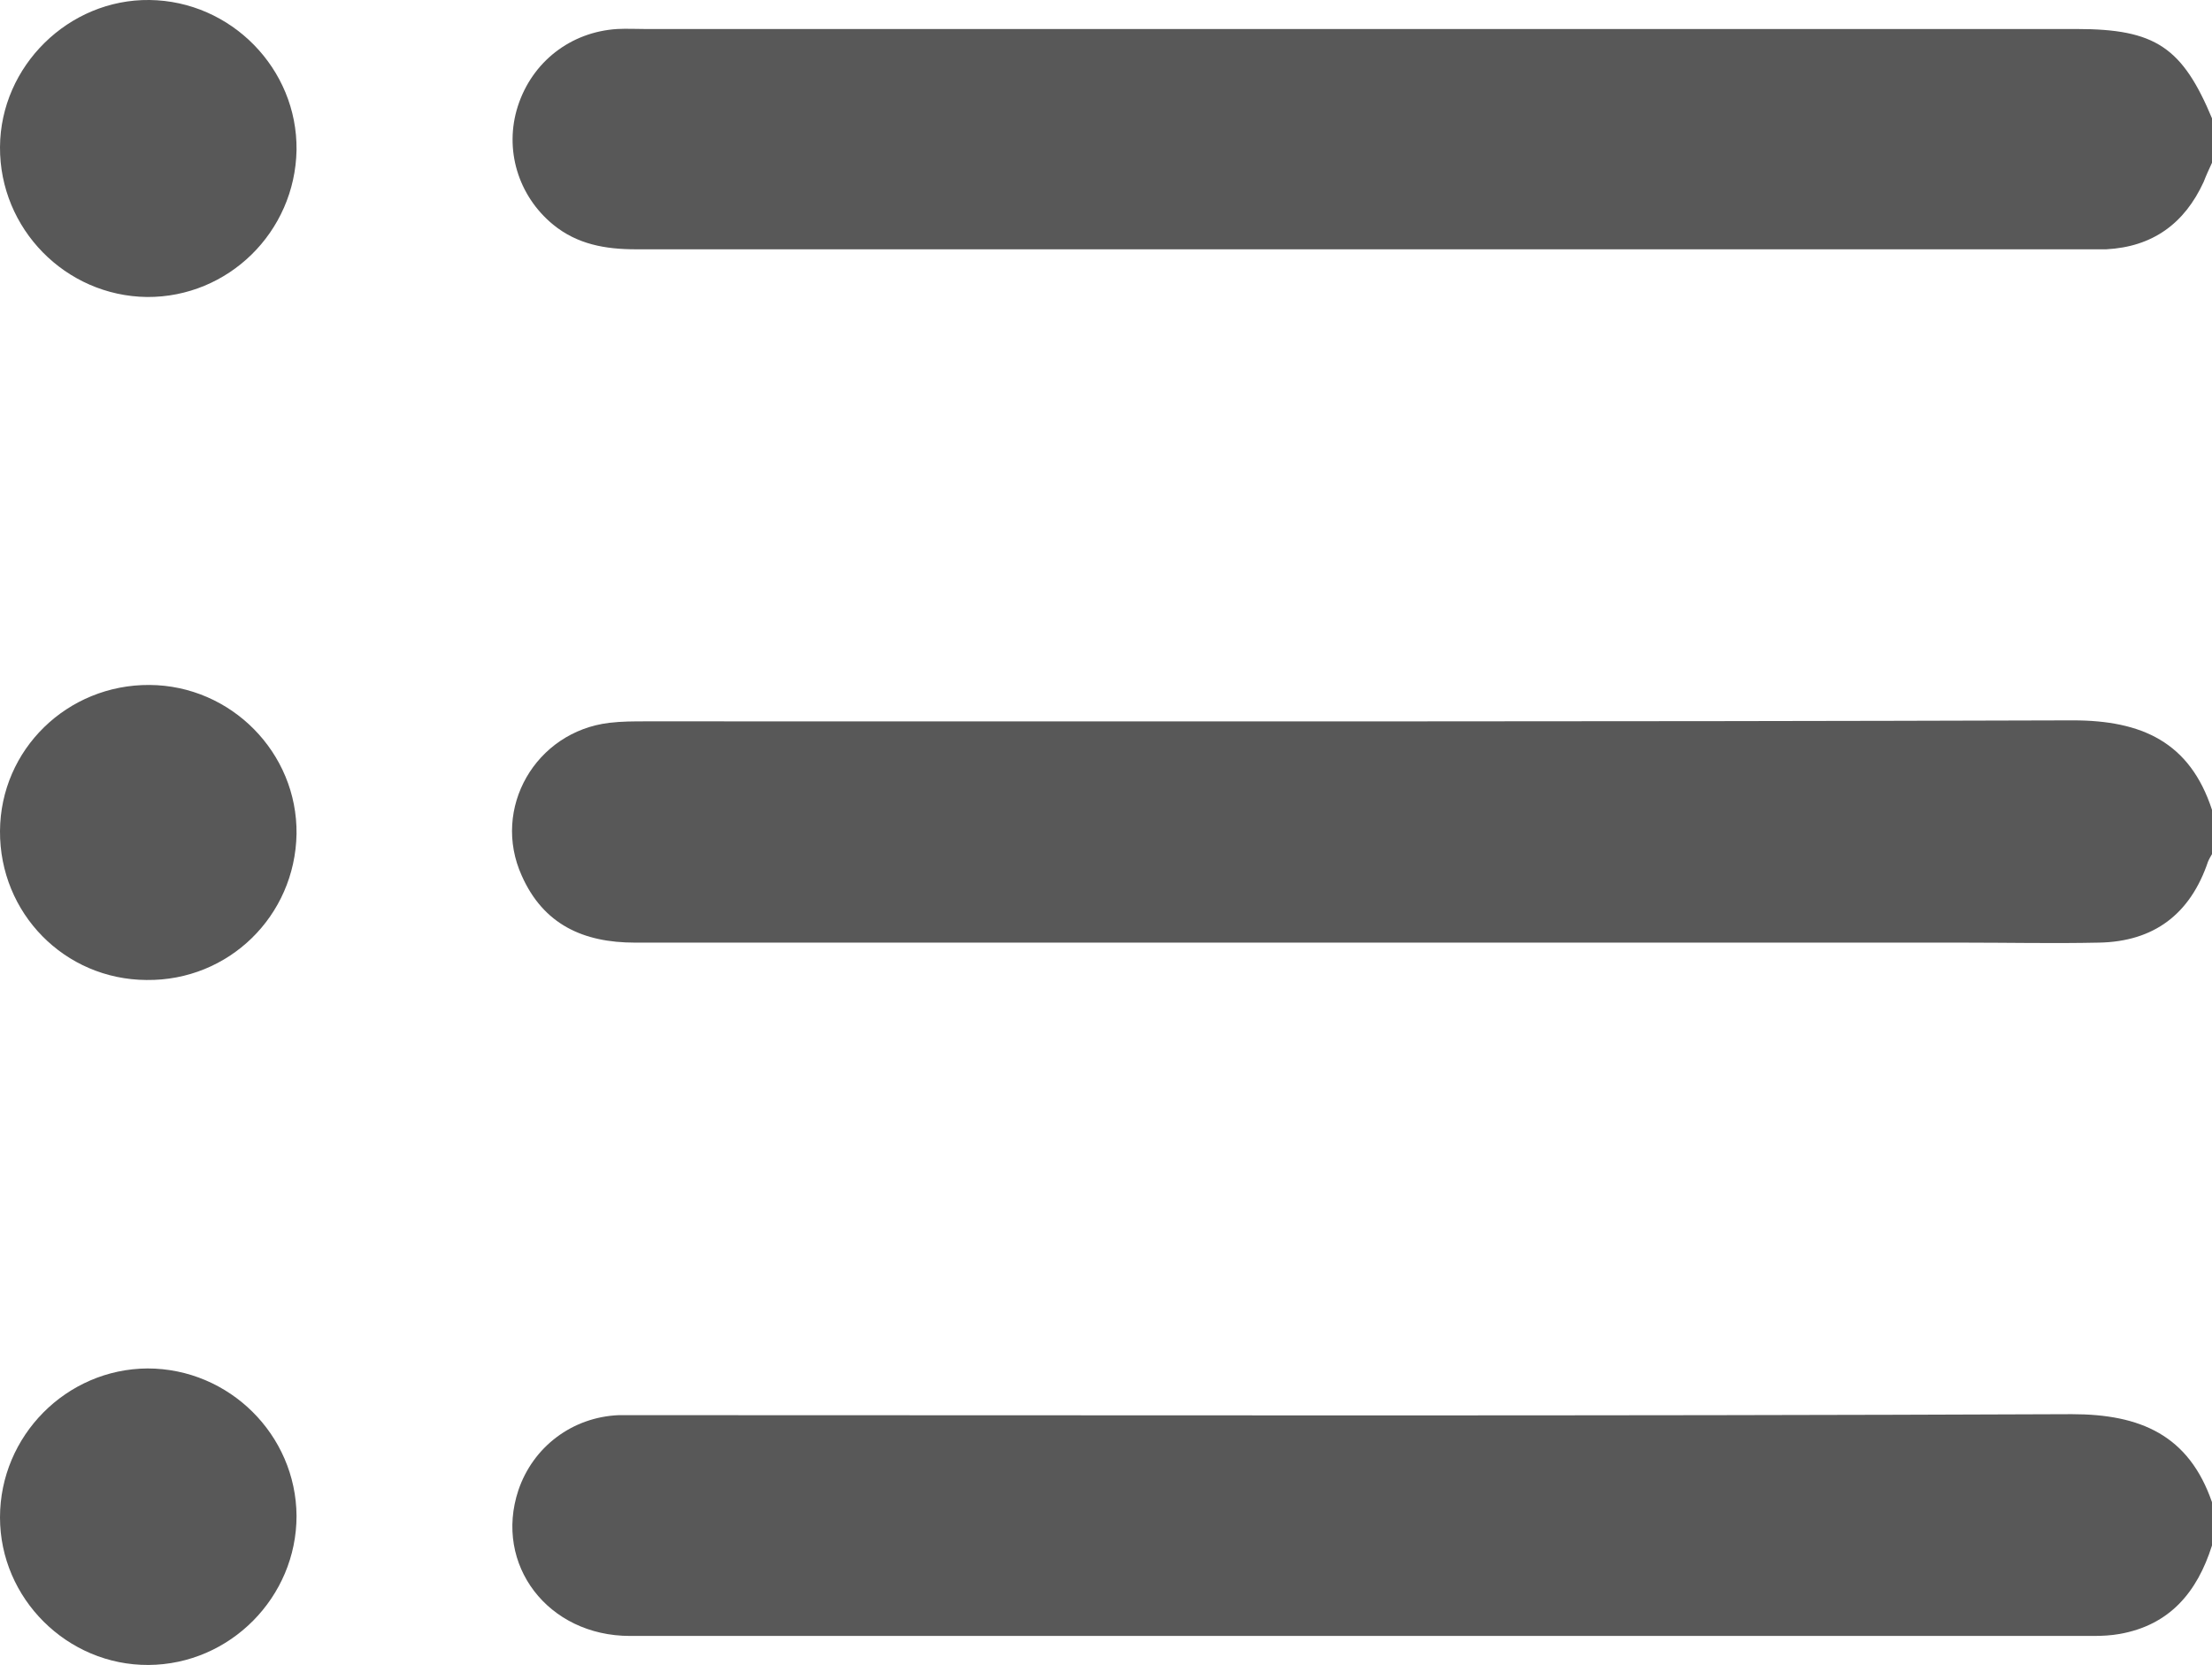
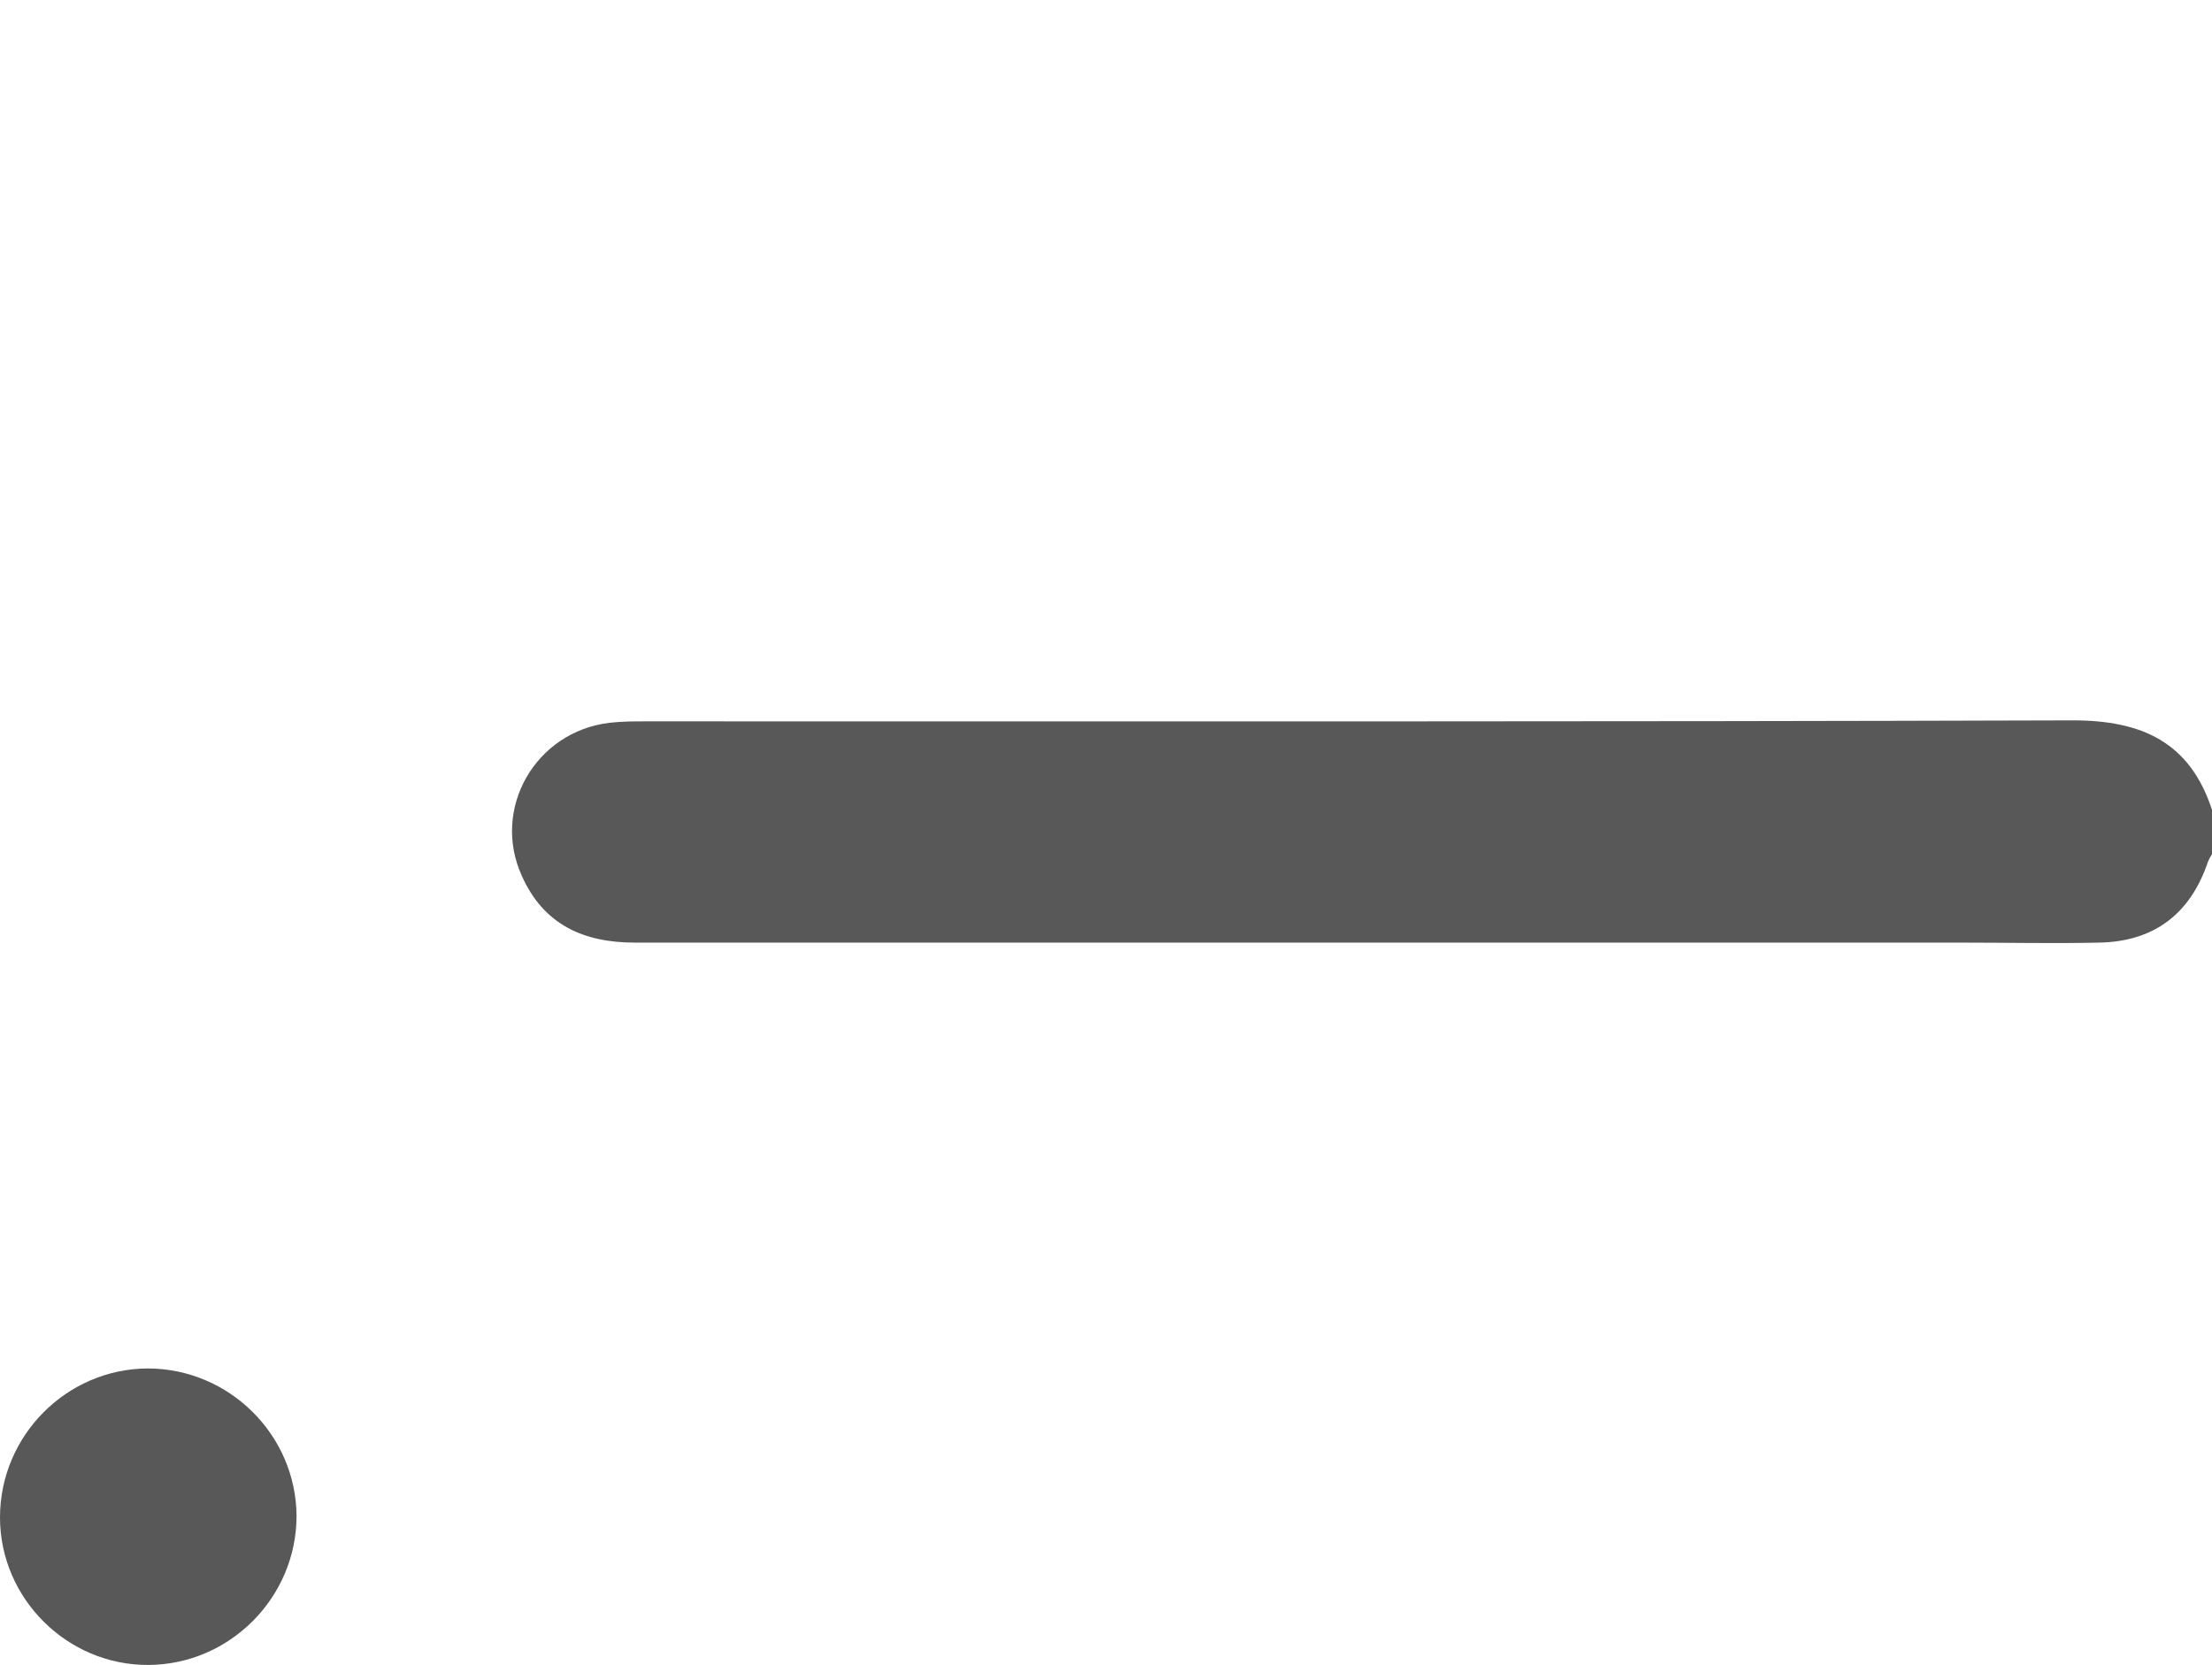
<svg xmlns="http://www.w3.org/2000/svg" id="Ebene_1" viewBox="0 0 44.98 33.86">
  <defs>
    <style>
      .cls-1 {
        fill: #585858;
      }
    </style>
  </defs>
  <path class="cls-1" d="M44.98,17.37s-.06.1-.08.15c-.36,1.07-1.1,1.63-2.22,1.65-.92.02-1.84,0-2.77,0-9,0-18,0-27,0-1.05,0-1.86-.37-2.3-1.36-.62-1.37.28-2.93,1.78-3.11.25-.03.5-.03.74-.03,9.67,0,19.35.01,29.02-.02,1.4,0,2.38.44,2.83,1.82v.88Z" />
-   <path class="cls-1" d="M44.98,3.31c-.06.13-.12.26-.17.39-.39.85-1.04,1.32-1.98,1.37-.12,0-.23,0-.35,0-9.85,0-19.7,0-29.55,0-.62,0-1.19-.1-1.68-.5-.72-.59-1-1.54-.72-2.41.29-.9,1.07-1.51,2.02-1.57.19-.01.38,0,.57,0,9.7,0,19.41,0,29.11,0,1.6,0,2.15.37,2.76,1.84v.88Z" />
-   <path class="cls-1" d="M44.98,31.43c-.3.95-.86,1.62-1.88,1.8-.17.03-.35.04-.52.04-9.92,0-19.85,0-29.77,0-1.67,0-2.77-1.45-2.27-2.96.3-.89,1.1-1.49,2.04-1.53.19,0,.38,0,.57,0,9.66,0,19.32.02,28.98-.02,1.4,0,2.38.43,2.85,1.79v.88Z" />
-   <path class="cls-1" d="M0,2.99C.01,1.34,1.4-.02,3.04,0c1.66.02,3.01,1.4,2.99,3.05-.03,1.67-1.39,3-3.04,2.99C1.33,6.02-.01,4.65,0,2.99Z" />
  <path class="cls-1" d="M0,30.86c0-1.66,1.35-3.02,3-3.03,1.66,0,3.02,1.35,3.03,3,0,1.65-1.35,3.02-3.01,3.03C1.37,33.87,0,32.51,0,30.86Z" />
-   <path class="cls-1" d="M2.98,19.93C1.31,19.92-.01,18.57,0,16.9c.01-1.66,1.37-2.98,3.04-2.97,1.66.01,3.01,1.38,2.99,3.03-.03,1.67-1.38,2.99-3.05,2.97Z" />
</svg>